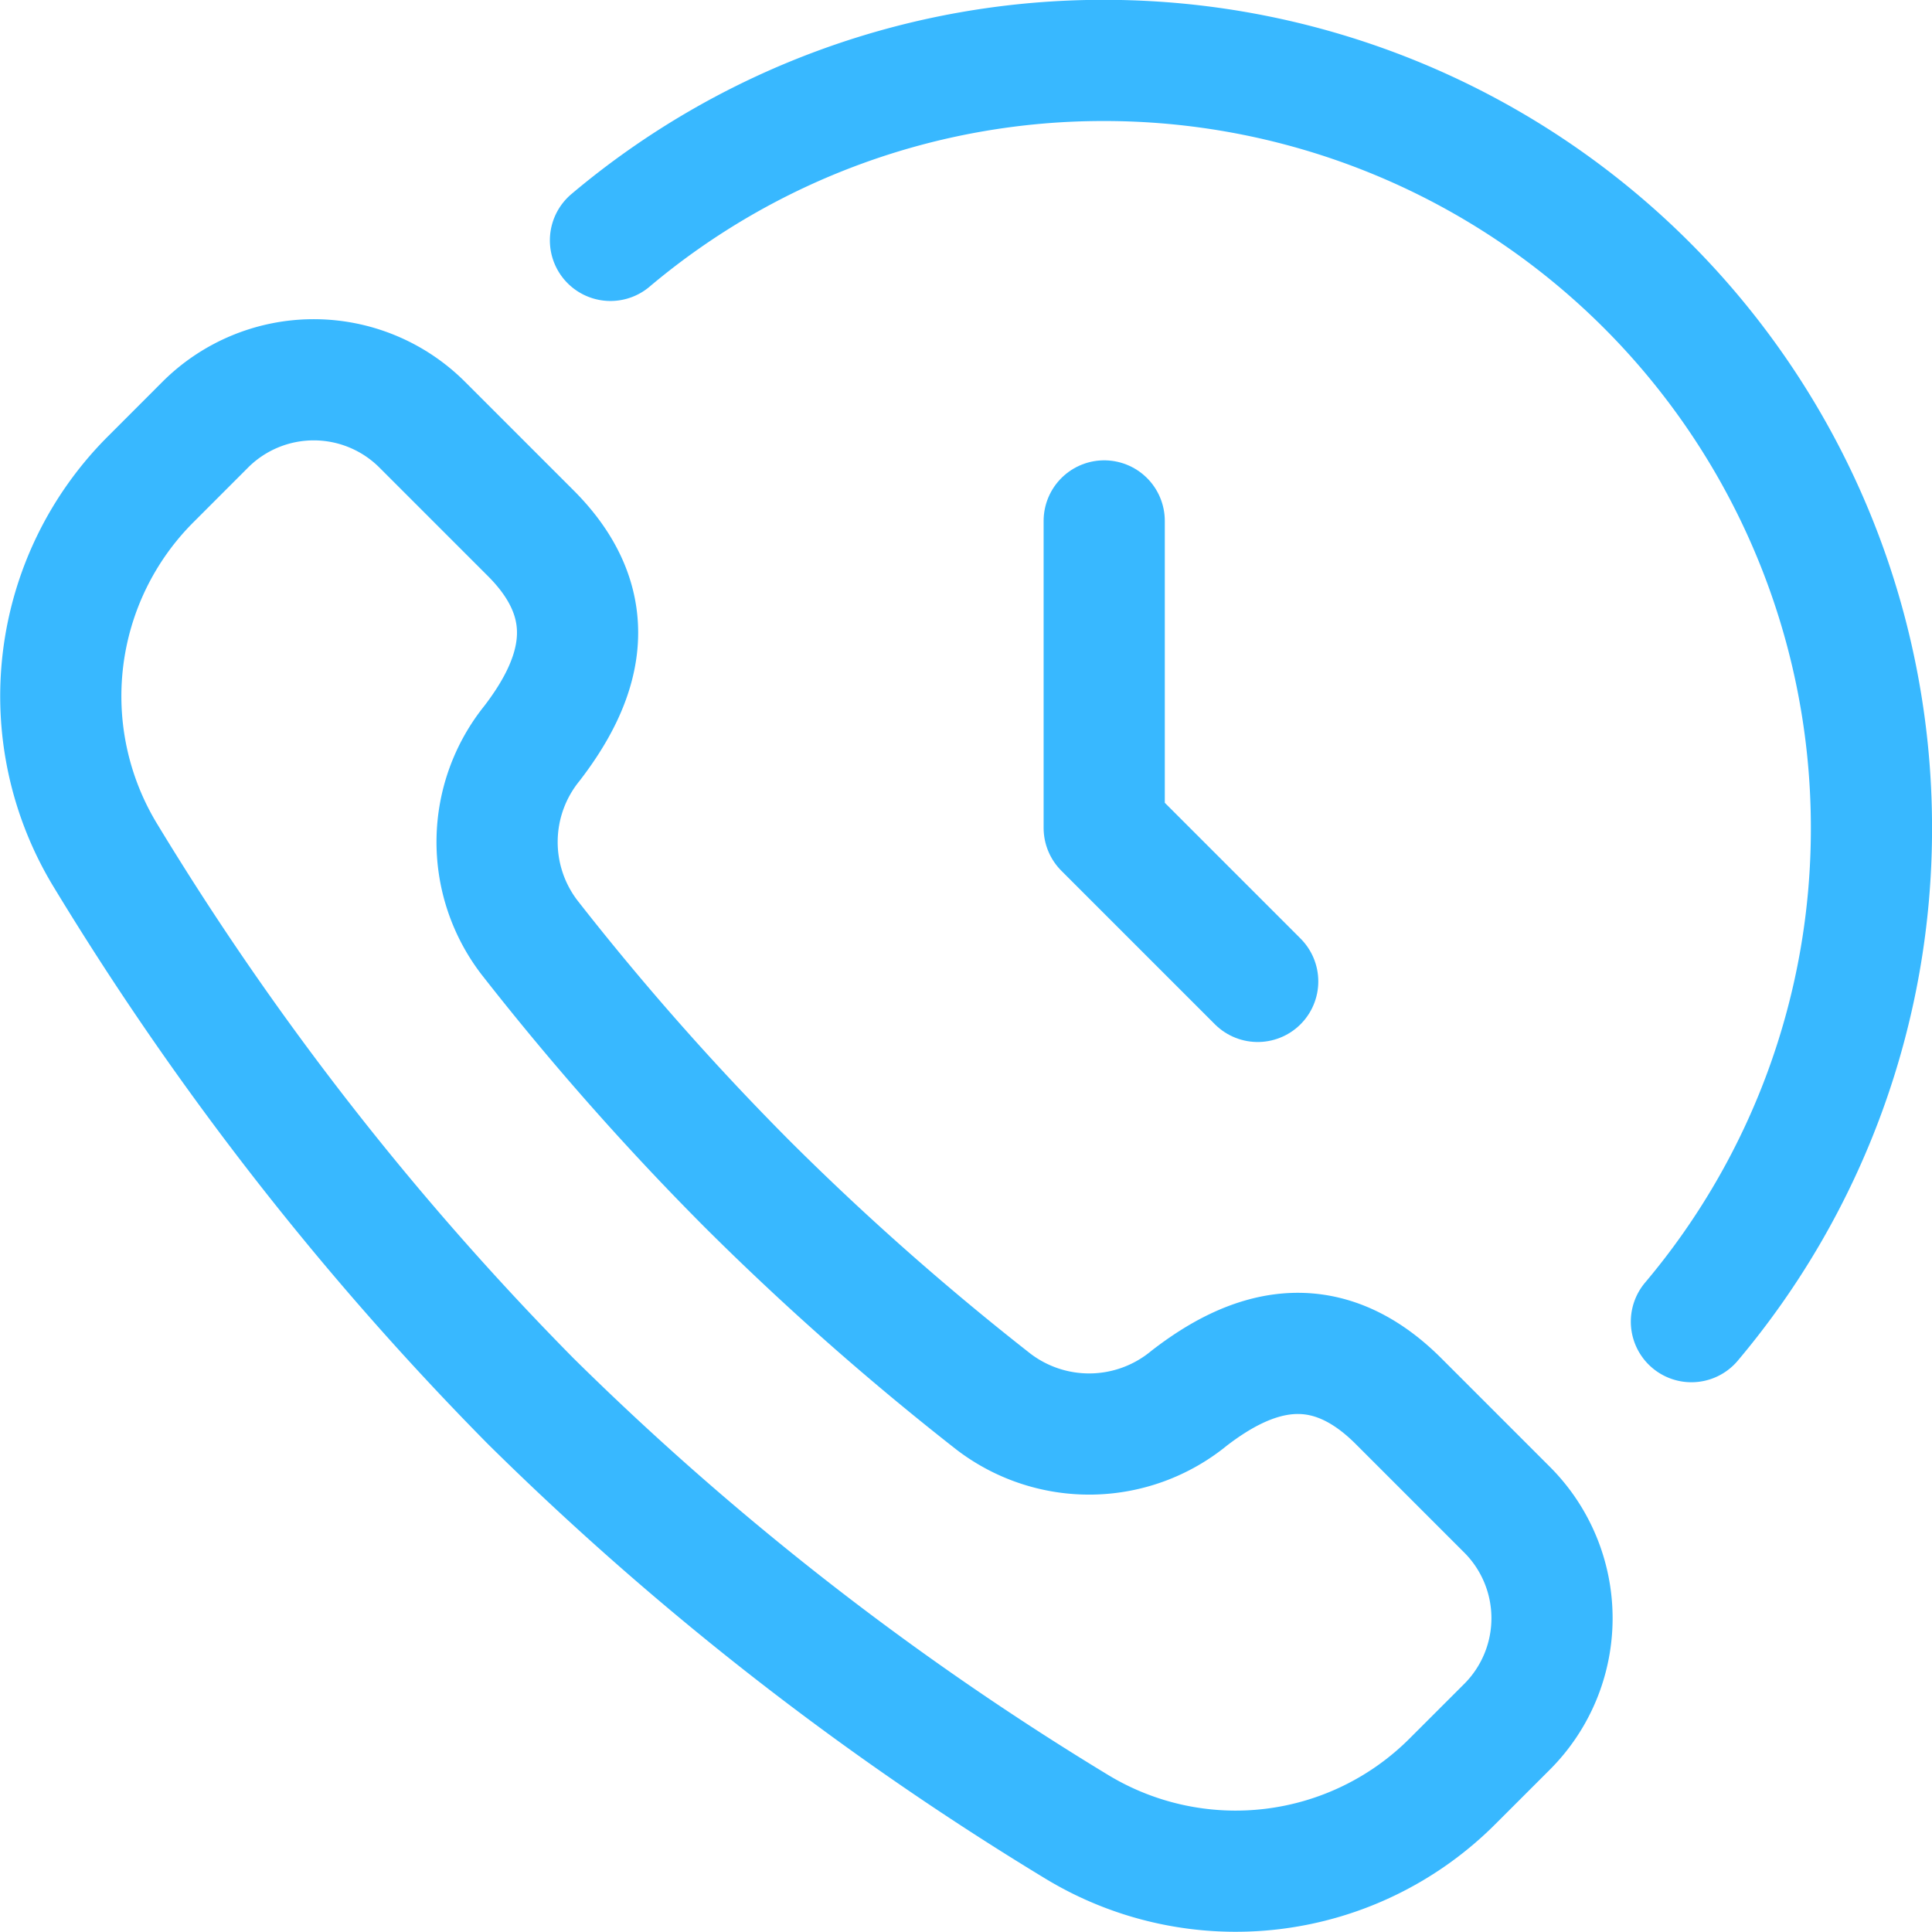
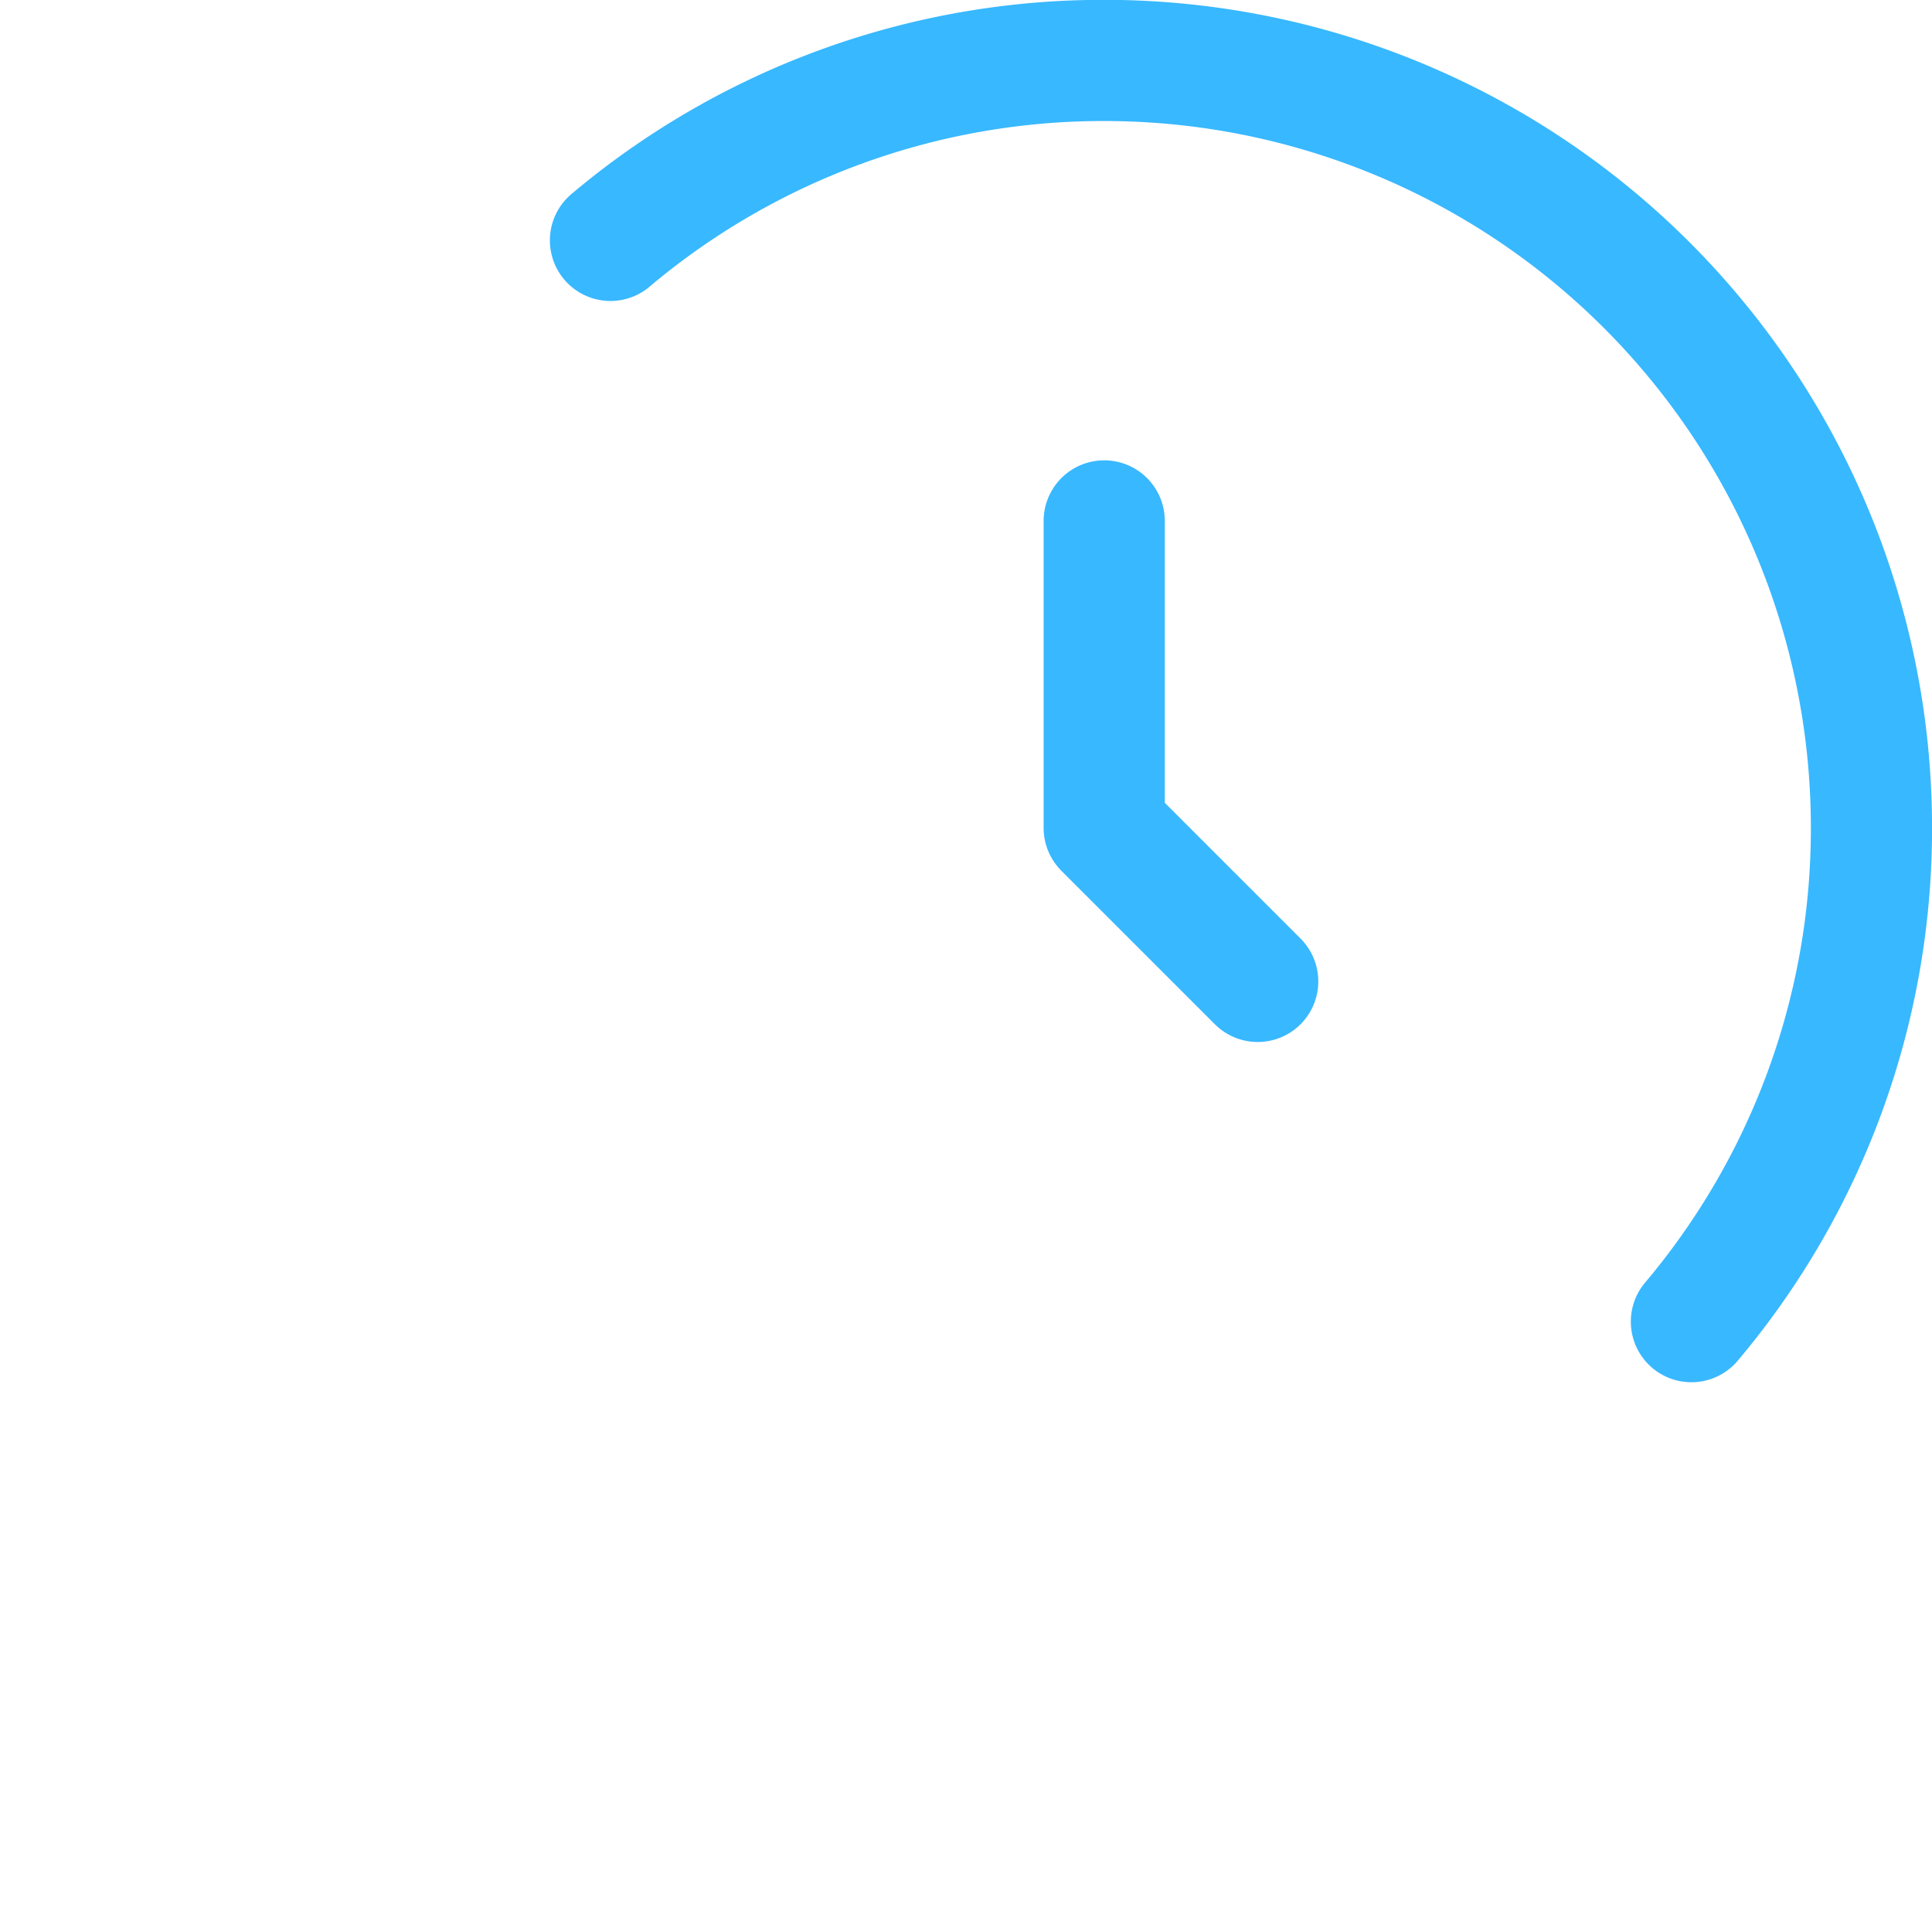
<svg xmlns="http://www.w3.org/2000/svg" width="47.829" height="47.829" viewBox="0 0 47.829 47.829">
  <g id="Group_123" data-name="Group 123" transform="translate(-523.394 -4601.064)">
    <g id="g2188" transform="translate(524.899 4610.466)">
-       <path id="path2190" d="M-151.717-49.533l-2.686-2.686a3.8,3.8,0,0,0-5.372,0l-1.346,1.347a7.589,7.589,0,0,0-1.119,9.327,73.287,73.287,0,0,0,10.523,13.5,73.284,73.284,0,0,0,13.5,10.526,7.587,7.587,0,0,0,9.324-1.121l1.347-1.346a3.8,3.8,0,0,0,0-5.372l-2.686-2.686c-1.887-1.887-3.708-1.216-5.185-.075a3.9,3.9,0,0,1-4.836.092,68.252,68.252,0,0,1-6.1-5.389,68.257,68.257,0,0,1-5.4-6.115,3.885,3.885,0,0,1,.067-4.8C-150.533-45.831-149.853-47.669-151.717-49.533Z" transform="translate(163.351 53.331)" fill="none" stroke="#38b8ff" stroke-linecap="round" stroke-linejoin="round" stroke-miterlimit="10" stroke-width="3" />
-     </g>
+       </g>
    <g id="g2192" transform="translate(538.507 4602.564)">
      <path id="path2194" d="M0-58.1a18.918,18.918,0,0,1,12.223-4.455A18.993,18.993,0,0,1,31.217-43.557,18.917,18.917,0,0,1,26.76-31.332" transform="translate(0 62.551)" fill="none" stroke="#38b8ff" stroke-linecap="round" stroke-linejoin="round" stroke-miterlimit="10" stroke-width="3" />
    </g>
    <g id="g2196" transform="translate(550.73 4613.96)">
      <path id="path2198" d="M0,0V7.6l3.8,3.8" fill="none" stroke="#38b8ff" stroke-linecap="round" stroke-linejoin="round" stroke-miterlimit="10" stroke-width="3" />
    </g>
  </g>
</svg>